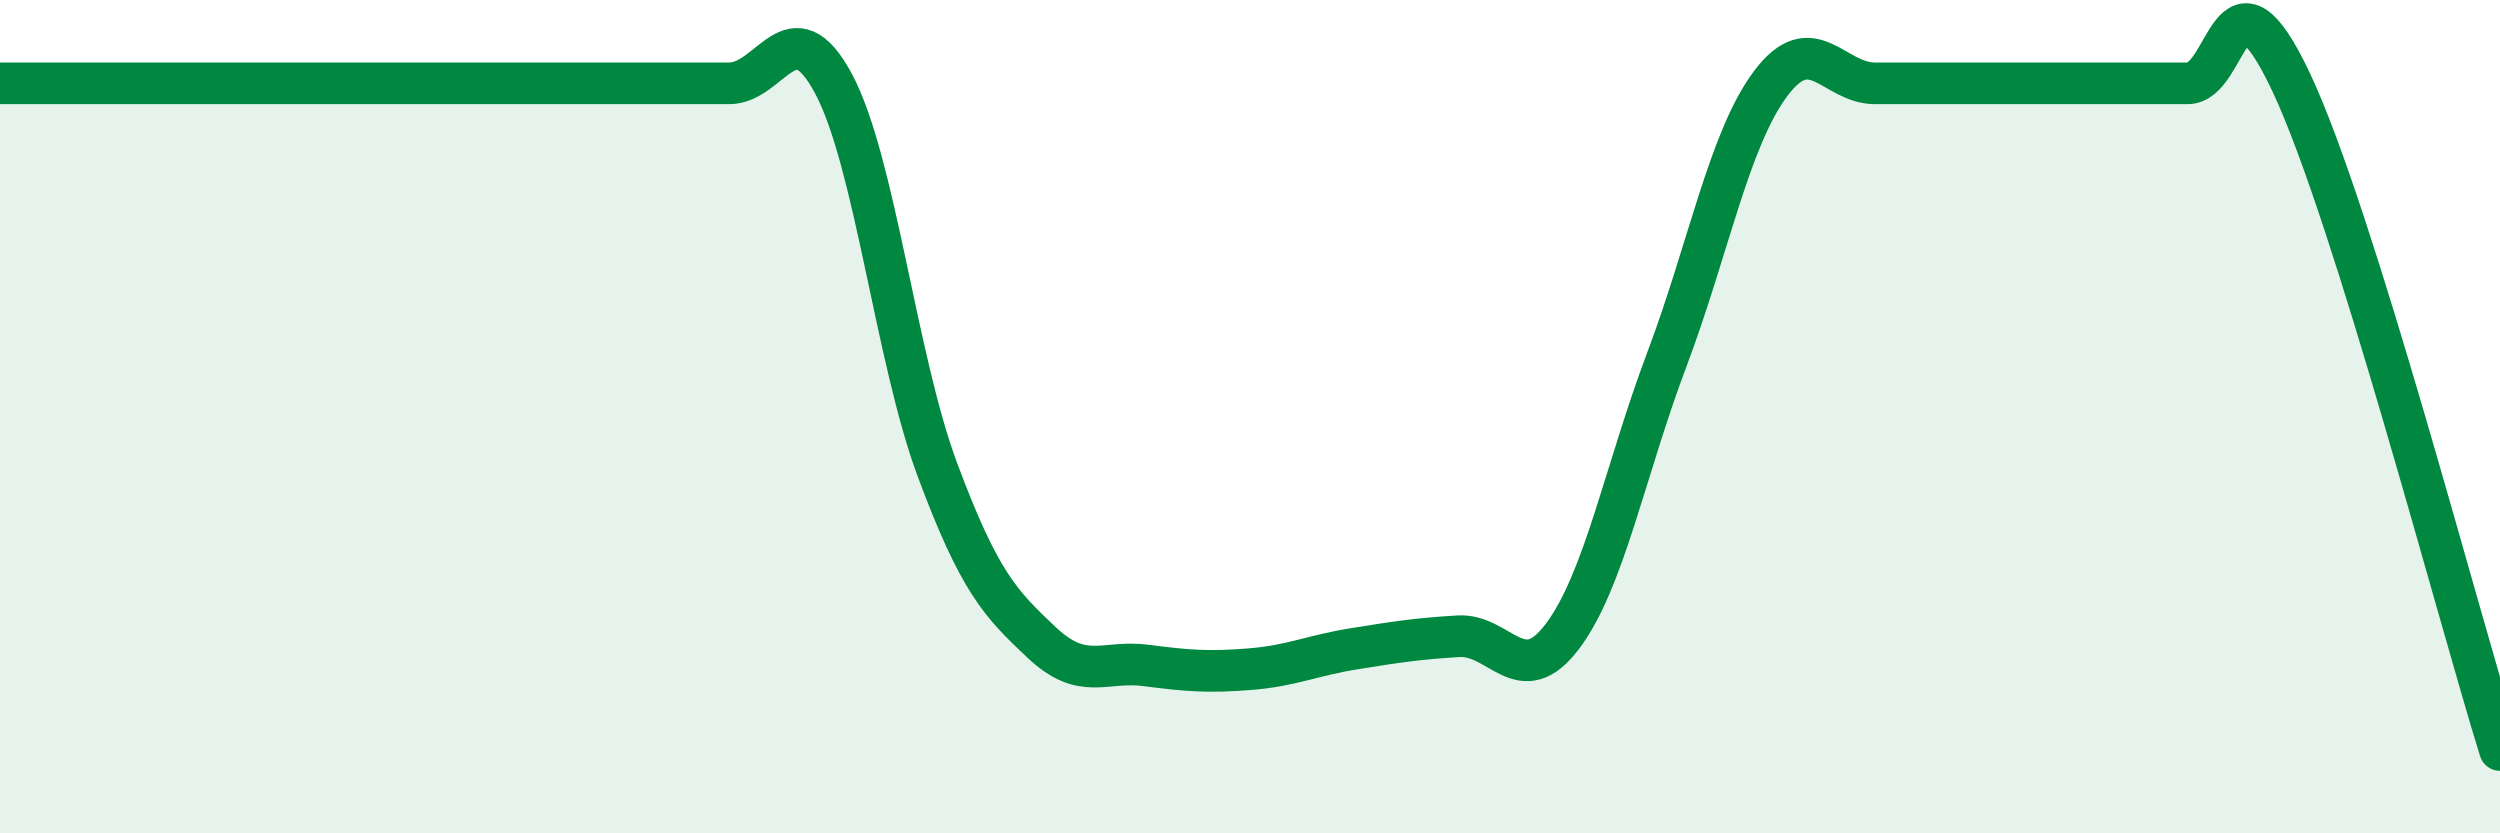
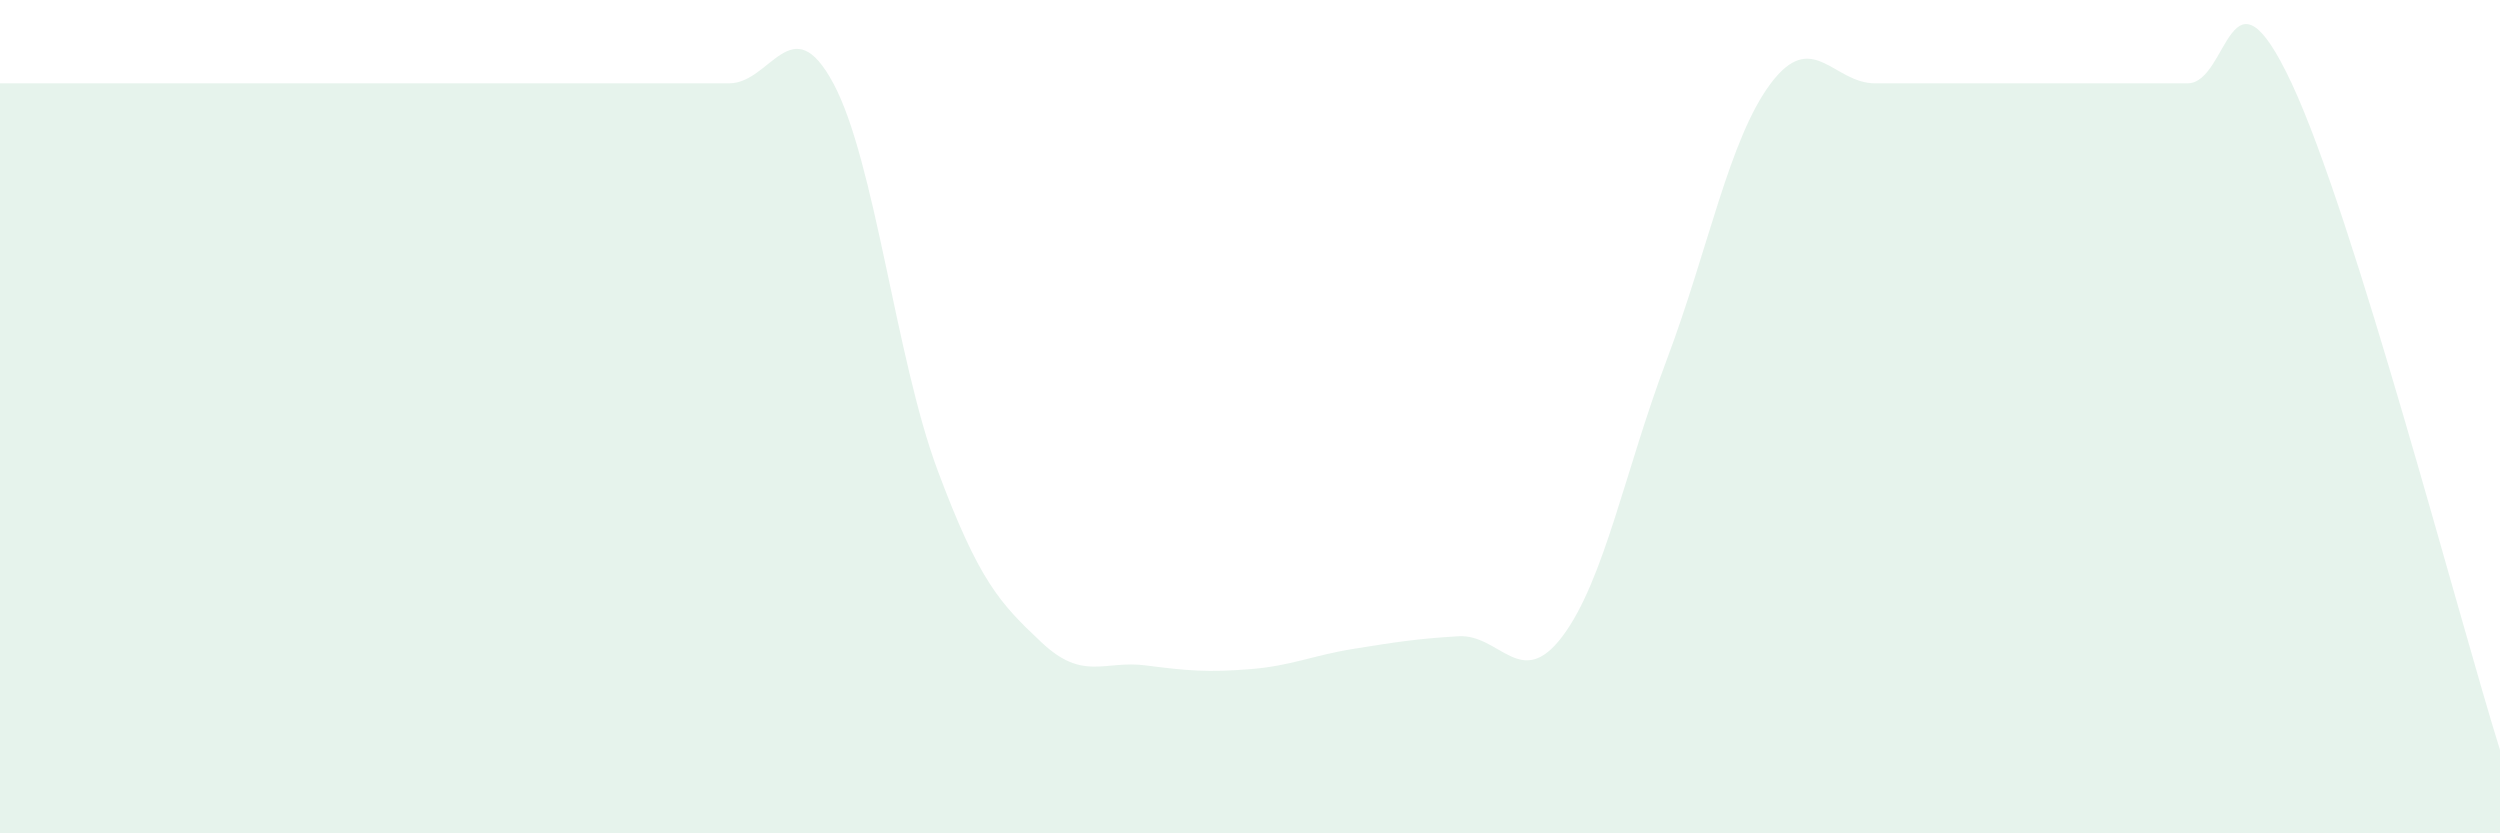
<svg xmlns="http://www.w3.org/2000/svg" width="60" height="20" viewBox="0 0 60 20">
  <path d="M 0,2 C 0.5,2 1.5,2 2.5,2 C 3.5,2 4,2 5,2 C 6,2 6.5,2 7.5,2 C 8.5,2 9,2 10,2 C 11,2 11.5,2 12.5,2 C 13.5,2 14,2 15,2 C 16,2 16.5,2 17.5,2 C 18.5,2 19,0.14 20,2 C 21,3.86 21.5,8.6 22.5,11.28 C 23.5,13.96 24,14.48 25,15.42 C 26,16.36 26.5,15.84 27.5,15.97 C 28.5,16.1 29,16.14 30,16.06 C 31,15.98 31.5,15.73 32.5,15.57 C 33.5,15.41 34,15.33 35,15.27 C 36,15.21 36.5,16.6 37.5,15.27 C 38.5,13.94 39,11.29 40,8.64 C 41,5.99 41.5,3.33 42.5,2 C 43.5,0.67 44,2 45,2 C 46,2 46.5,2 47.5,2 C 48.5,2 49,2 50,2 C 51,2 51.5,2 52.5,2 C 53.5,2 53.5,-1.2 55,2 C 56.5,5.2 59,14.8 60,18L60 20L0 20Z" fill="#008740" opacity="0.1" stroke-linecap="round" stroke-linejoin="round" />
-   <path d="M 0,2 C 0.5,2 1.5,2 2.5,2 C 3.5,2 4,2 5,2 C 6,2 6.5,2 7.5,2 C 8.5,2 9,2 10,2 C 11,2 11.5,2 12.5,2 C 13.5,2 14,2 15,2 C 16,2 16.5,2 17.5,2 C 18.5,2 19,0.14 20,2 C 21,3.86 21.5,8.6 22.5,11.28 C 23.5,13.96 24,14.48 25,15.42 C 26,16.36 26.5,15.84 27.5,15.97 C 28.5,16.1 29,16.14 30,16.06 C 31,15.98 31.5,15.73 32.5,15.57 C 33.5,15.41 34,15.33 35,15.27 C 36,15.21 36.5,16.6 37.5,15.27 C 38.5,13.94 39,11.29 40,8.64 C 41,5.99 41.5,3.33 42.5,2 C 43.5,0.67 44,2 45,2 C 46,2 46.5,2 47.5,2 C 48.5,2 49,2 50,2 C 51,2 51.5,2 52.5,2 C 53.5,2 53.5,-1.2 55,2 C 56.5,5.2 59,14.8 60,18" stroke="#008740" stroke-width="1" fill="none" stroke-linecap="round" stroke-linejoin="round" />
</svg>